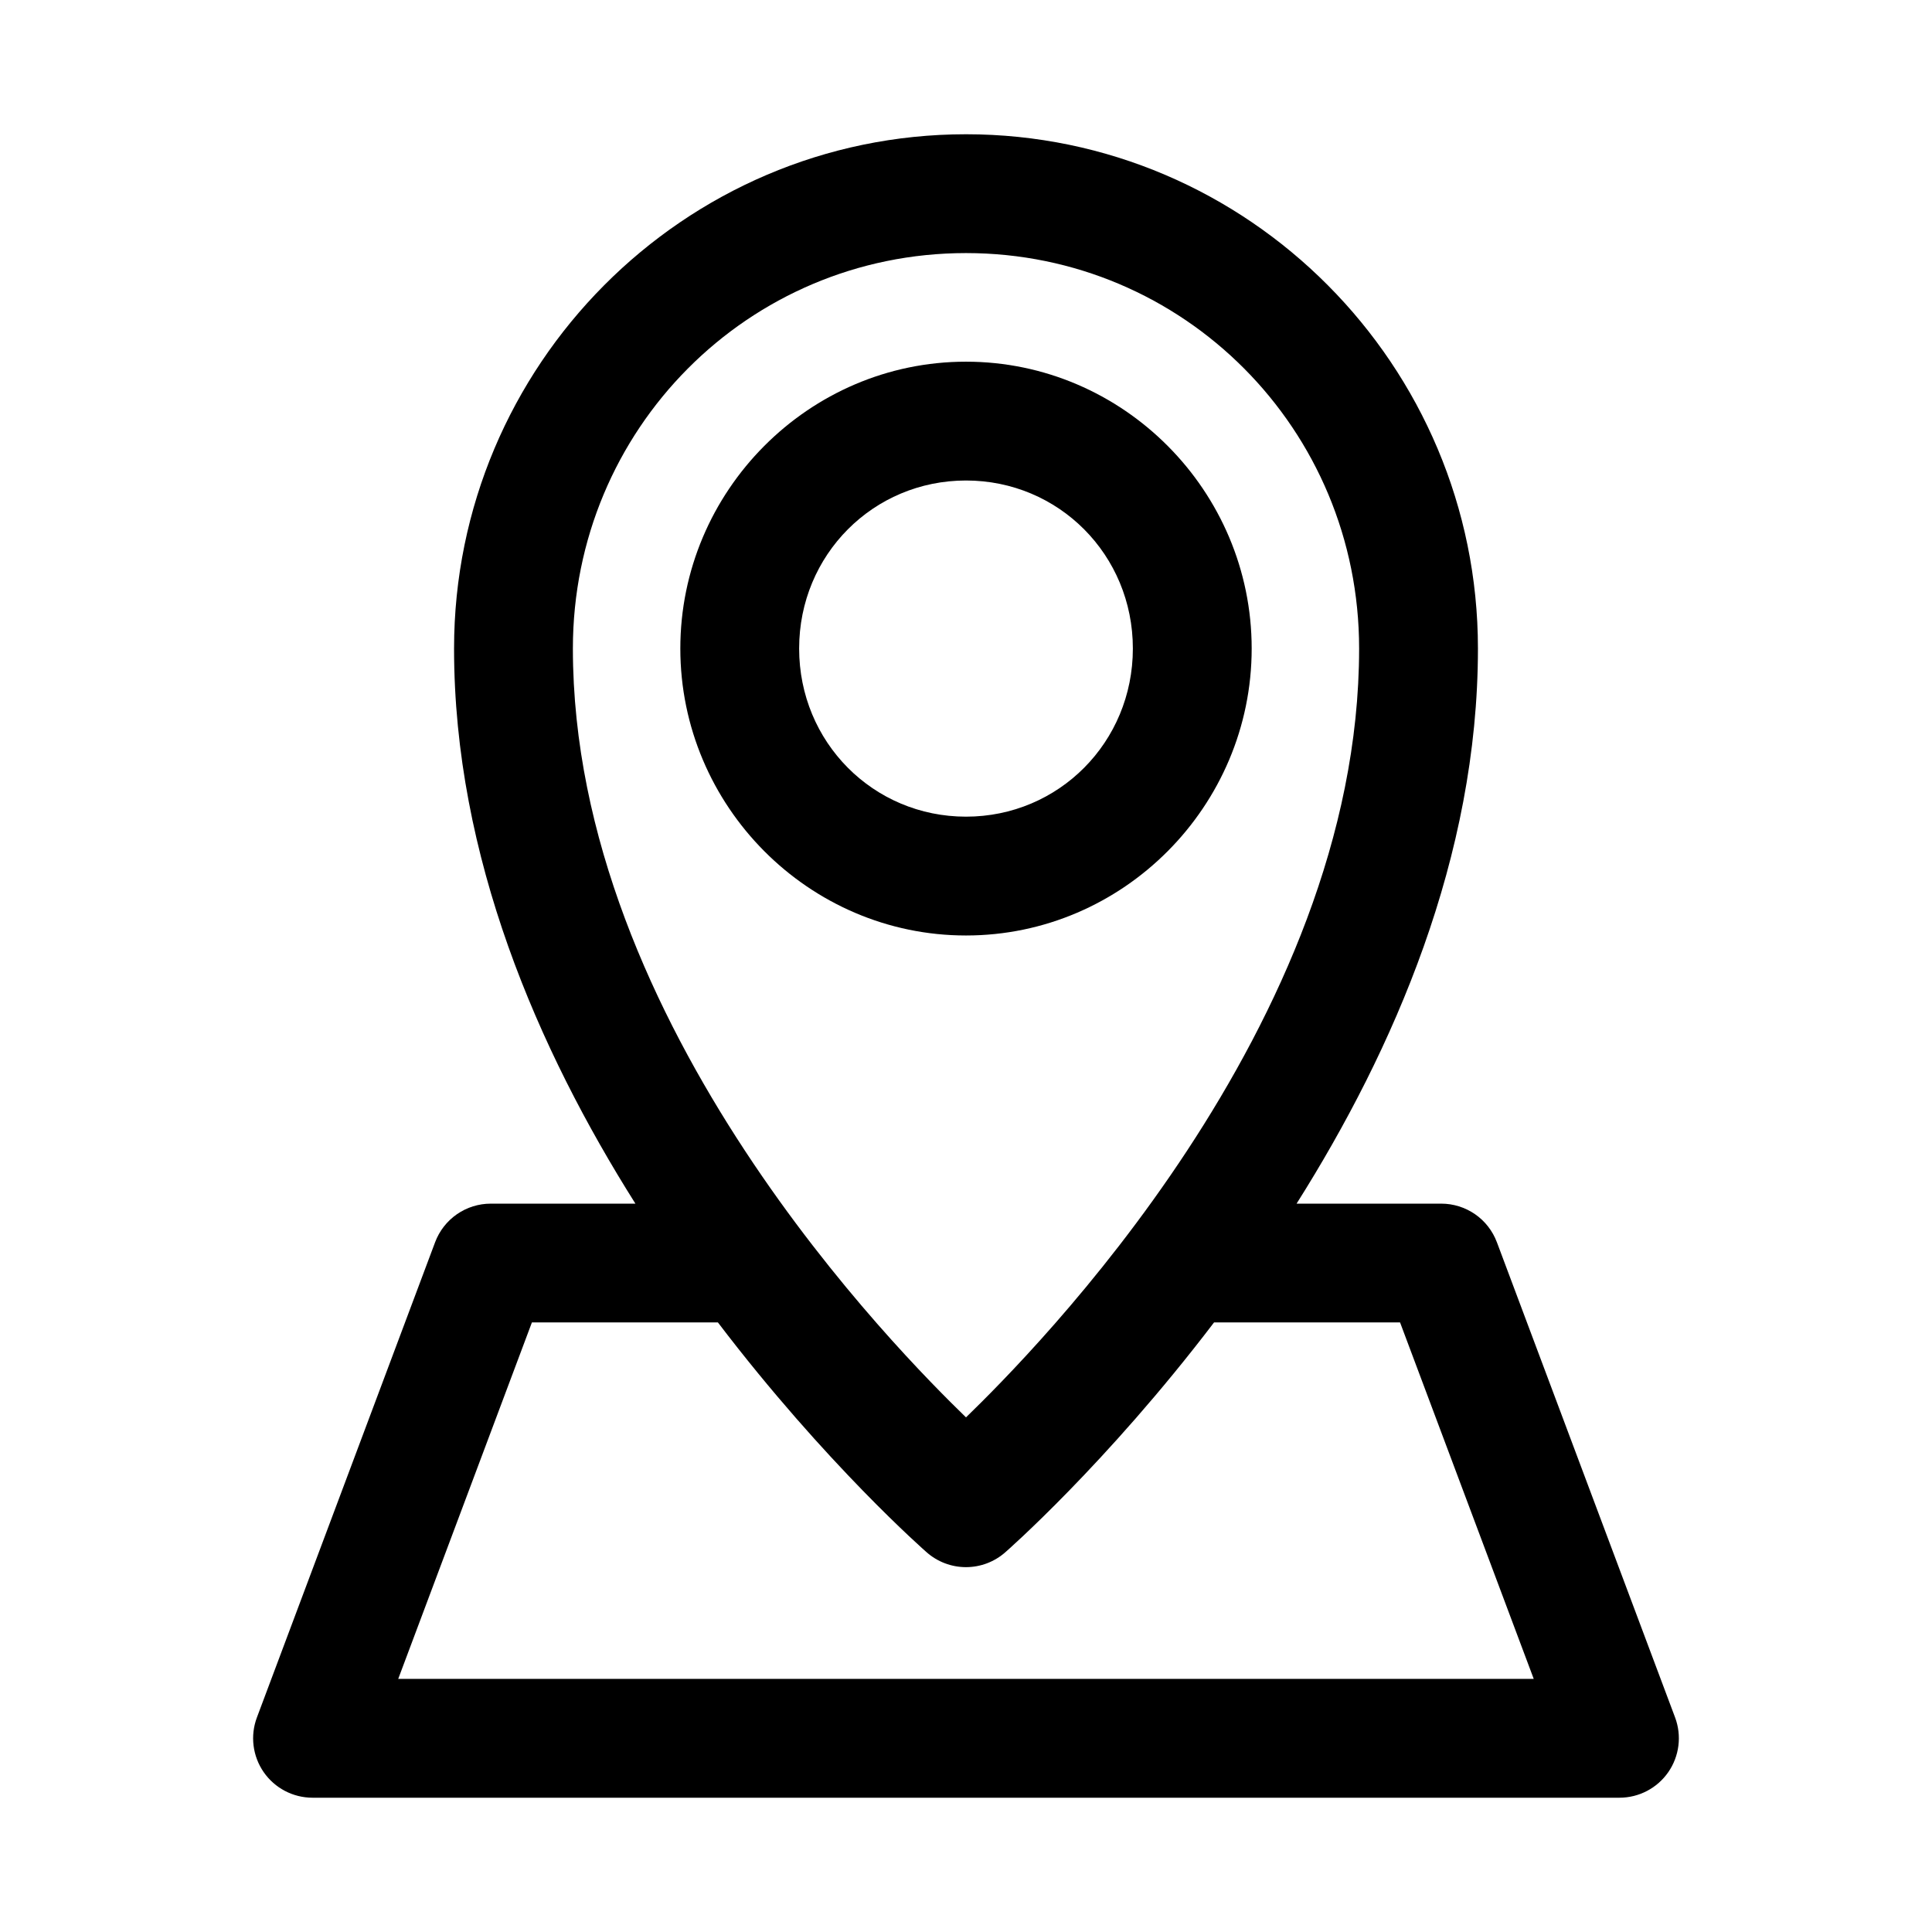
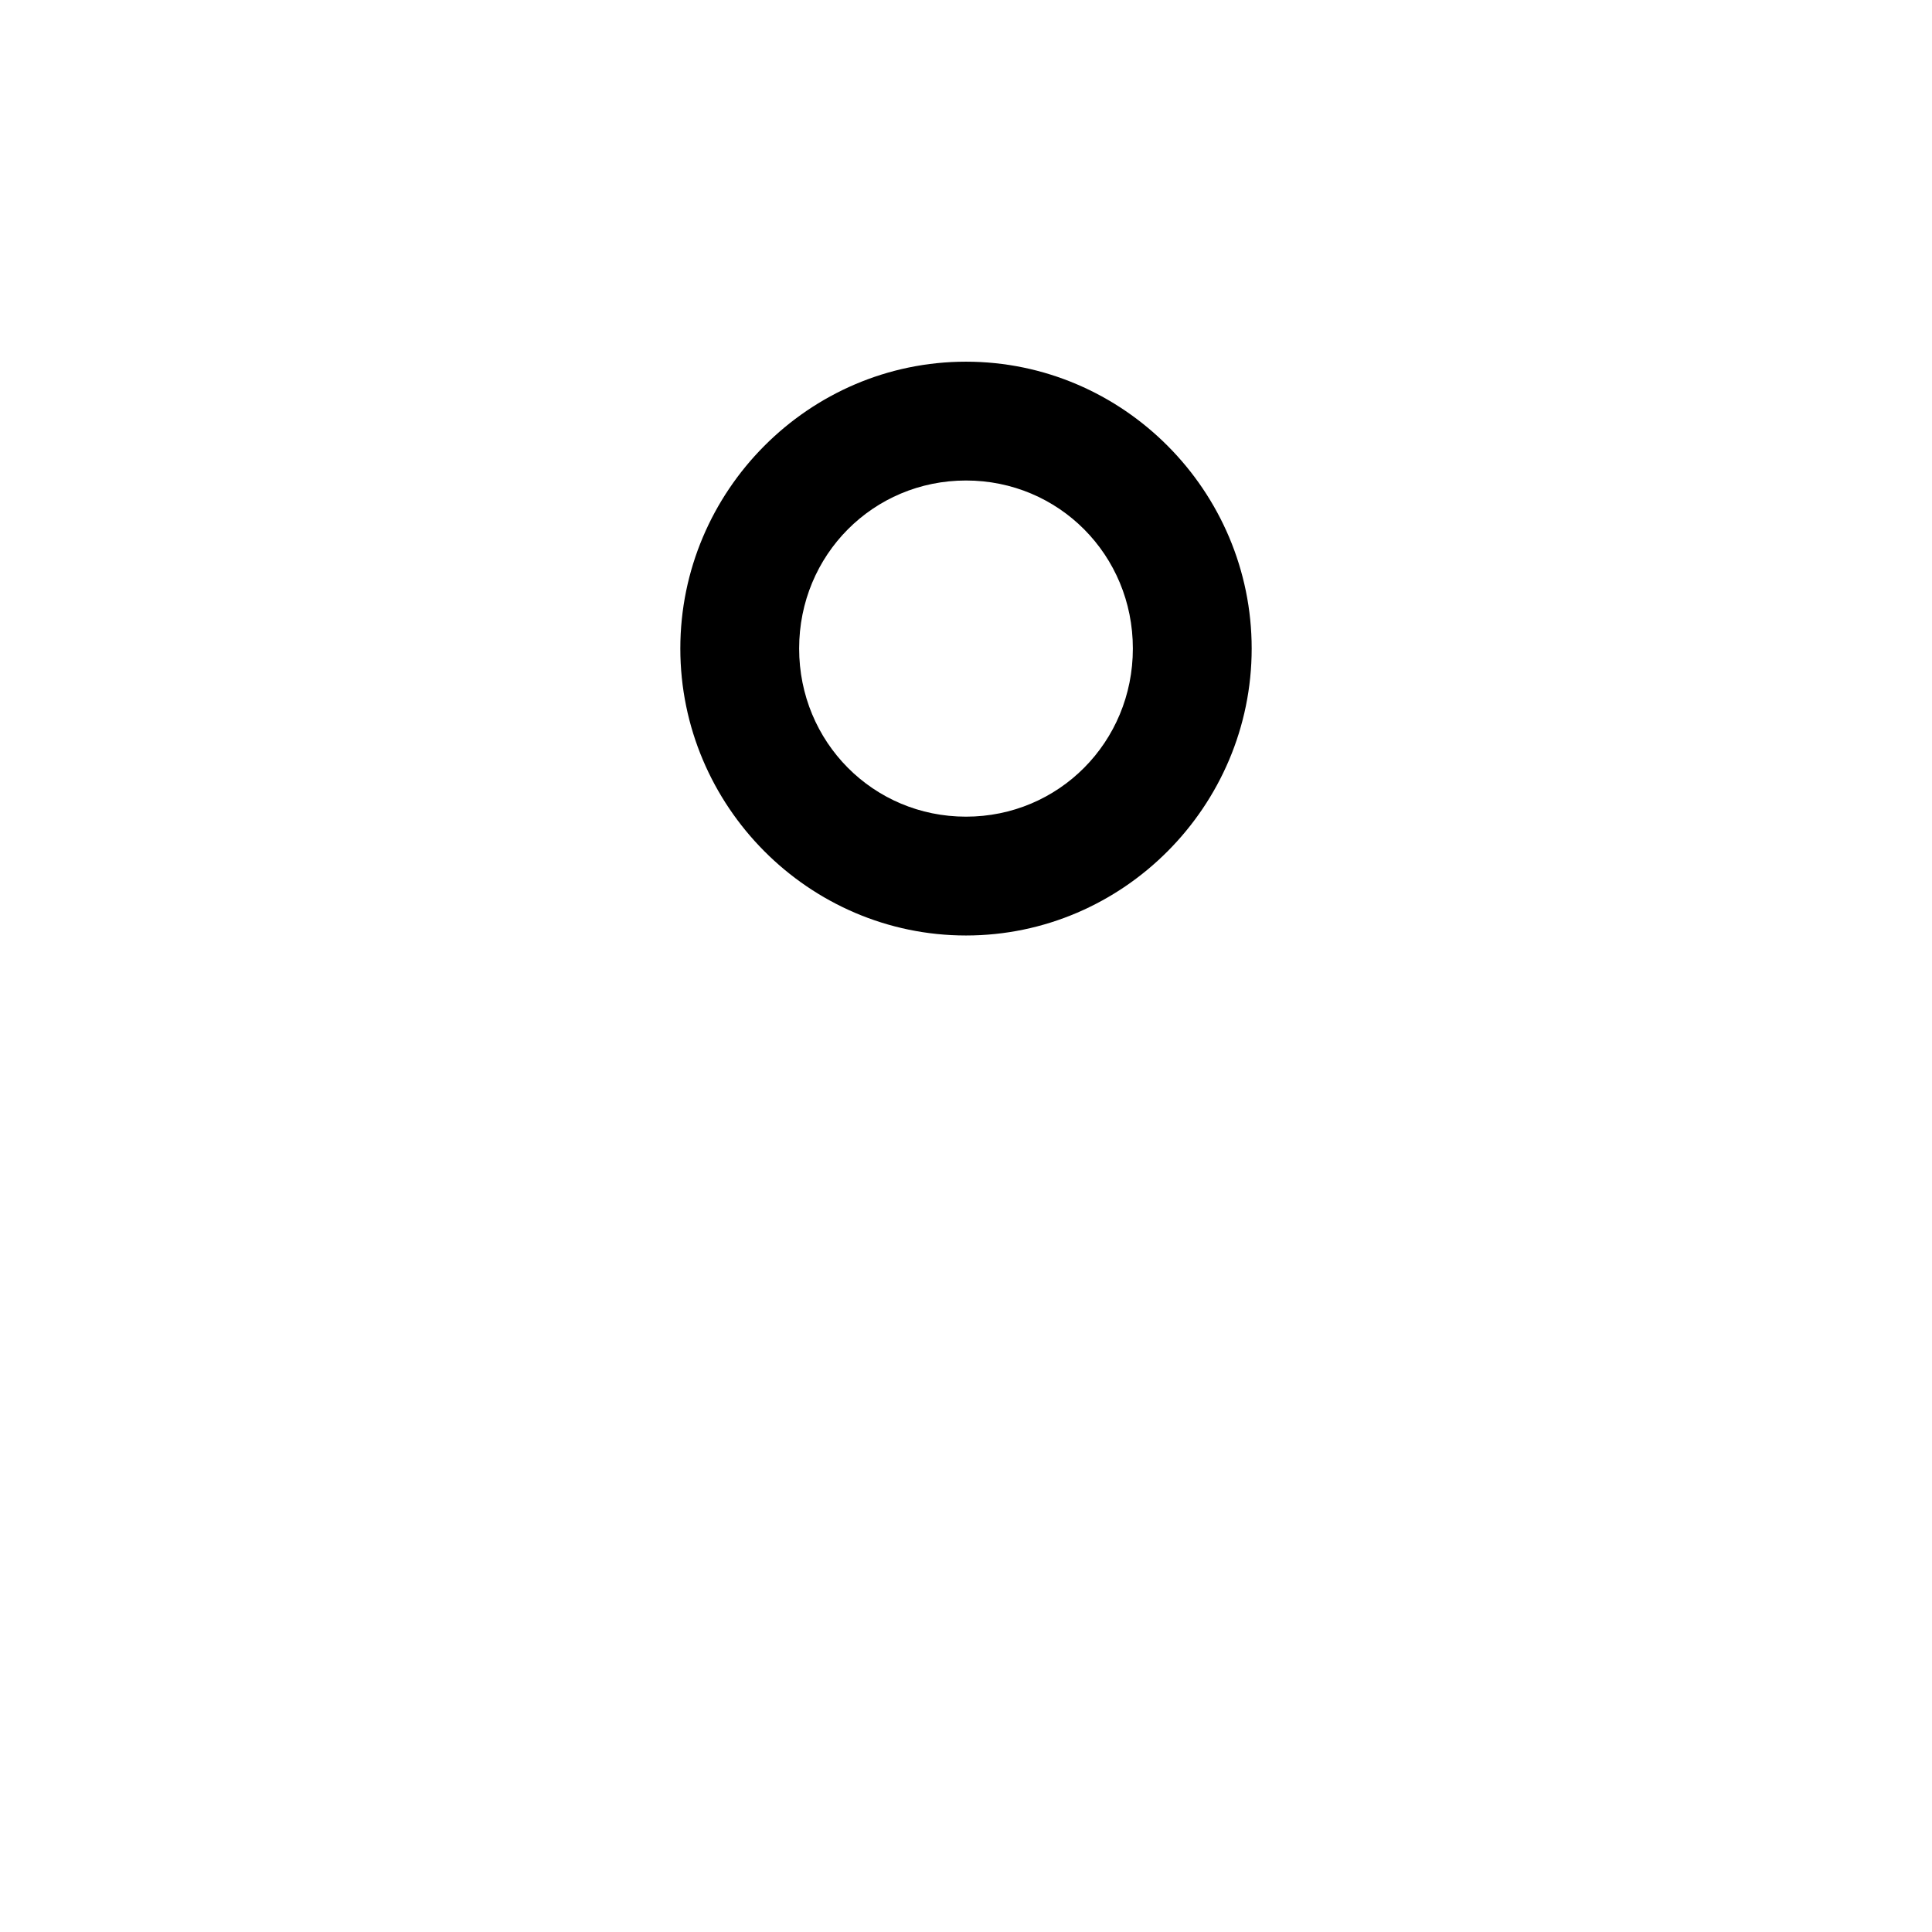
<svg xmlns="http://www.w3.org/2000/svg" fill="#000000" width="800px" height="800px" version="1.1" viewBox="144 144 512 512">
  <g>
-     <path d="m400 179.58c-74.785 0-135.67 61.242-135.67 136.29 0 55.234 22.316 106.33 48.062 147.11h-38.348c-3.203 0-6.328 0.98-8.961 2.805-2.629 1.824-4.644 4.406-5.769 7.402l-47.23 125.95c-1.816 4.832-1.145 10.25 1.793 14.496 2.938 4.242 7.773 6.777 12.934 6.781h346.37c5.164-0.004 9.996-2.539 12.934-6.781 2.938-4.246 3.609-9.664 1.797-14.496l-47.23-125.95h-0.004c-1.125-2.996-3.137-5.582-5.769-7.406-2.633-1.82-5.758-2.801-8.961-2.801h-38.344c25.746-40.781 48.062-91.875 48.062-147.11 0-75.043-60.883-136.29-135.67-136.29zm0 31.488c57.68 0 104.18 46.684 104.18 104.8 0 100.03-86.859 186.92-104.18 203.75-17.324-16.832-104.18-103.72-104.18-203.75 0-58.113 46.504-104.8 104.18-104.8zm-115.04 283.39h49.293c28.66 37.645 55.258 60.855 55.258 60.855l-0.004-0.004c2.887 2.578 6.617 4 10.488 4 3.867 0 7.598-1.422 10.484-4 0 0 26.598-23.211 55.258-60.855h49.293l35.426 94.465h-300.92z" />
    <path d="m400 239.85c-41.668 0-75.707 34.258-75.707 76.016 0 41.754 34.035 76.047 75.707 76.047 41.668 0 75.707-34.289 75.707-76.047 0-41.754-34.035-76.016-75.707-76.016zm0 31.488c24.562 0 44.219 19.699 44.219 44.527 0 24.828-19.656 44.559-44.219 44.559s-44.219-19.73-44.219-44.559c0-24.828 19.656-44.527 44.219-44.527z" />
  </g>
</svg>